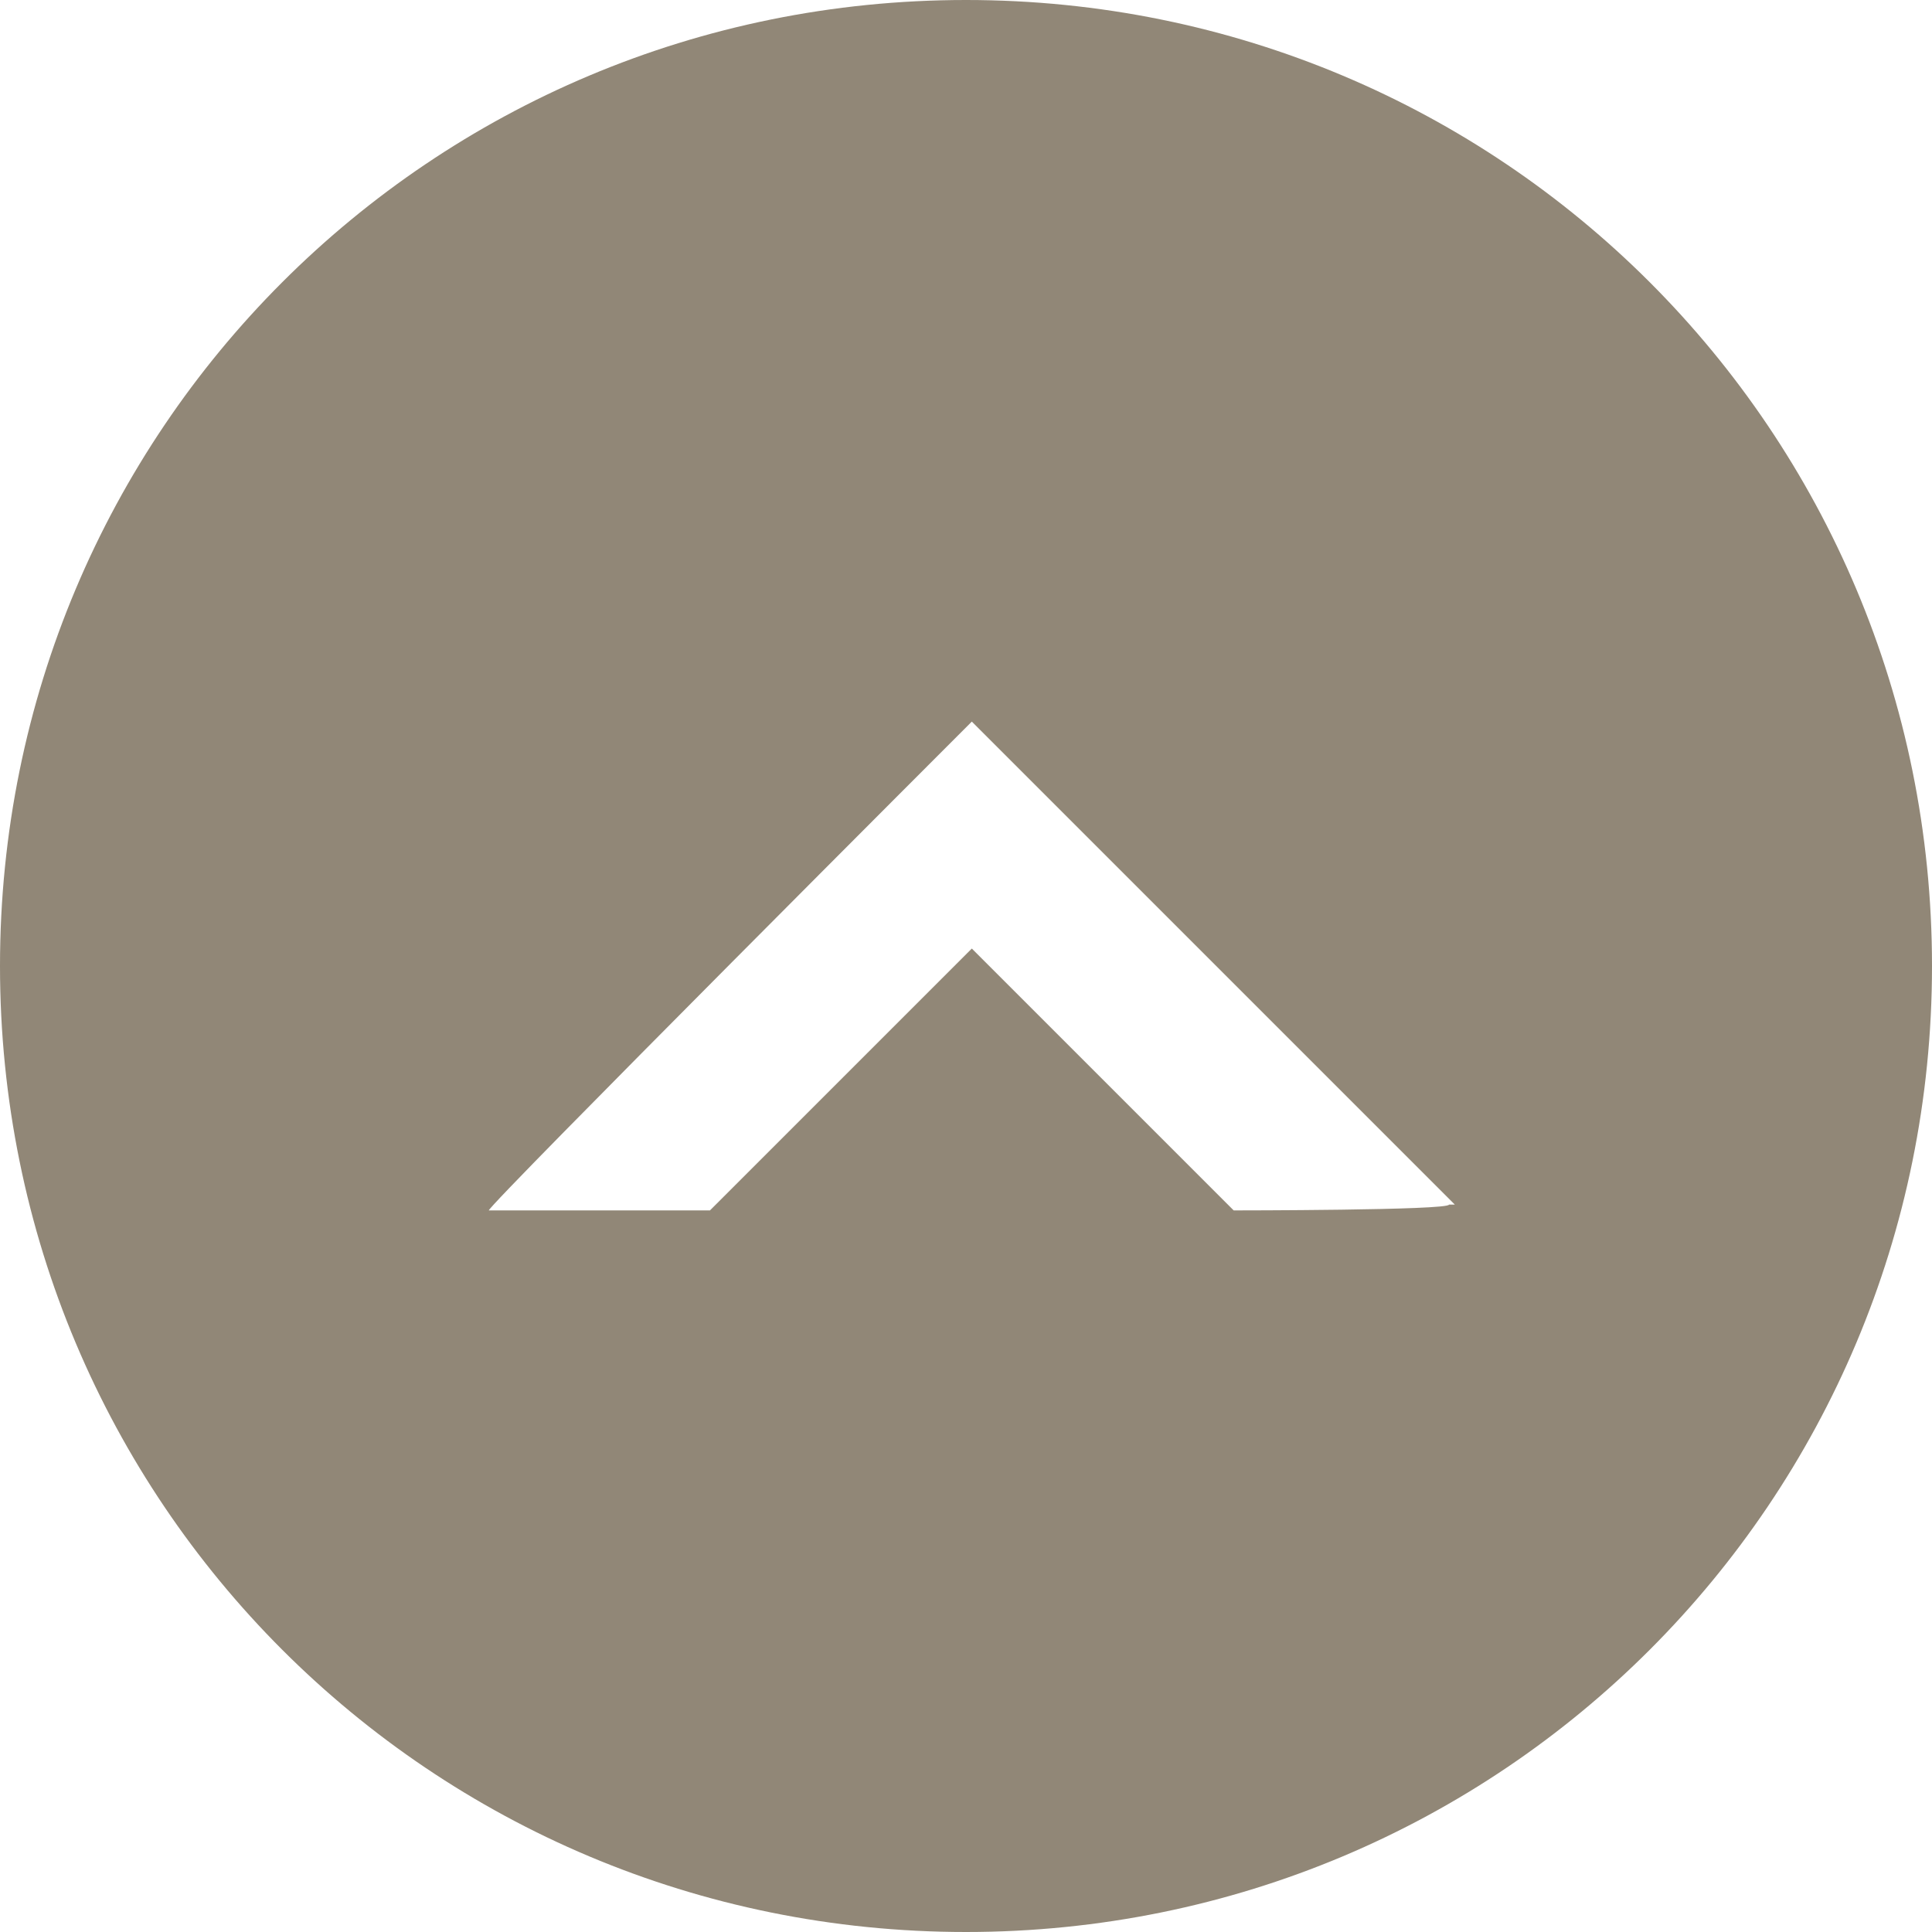
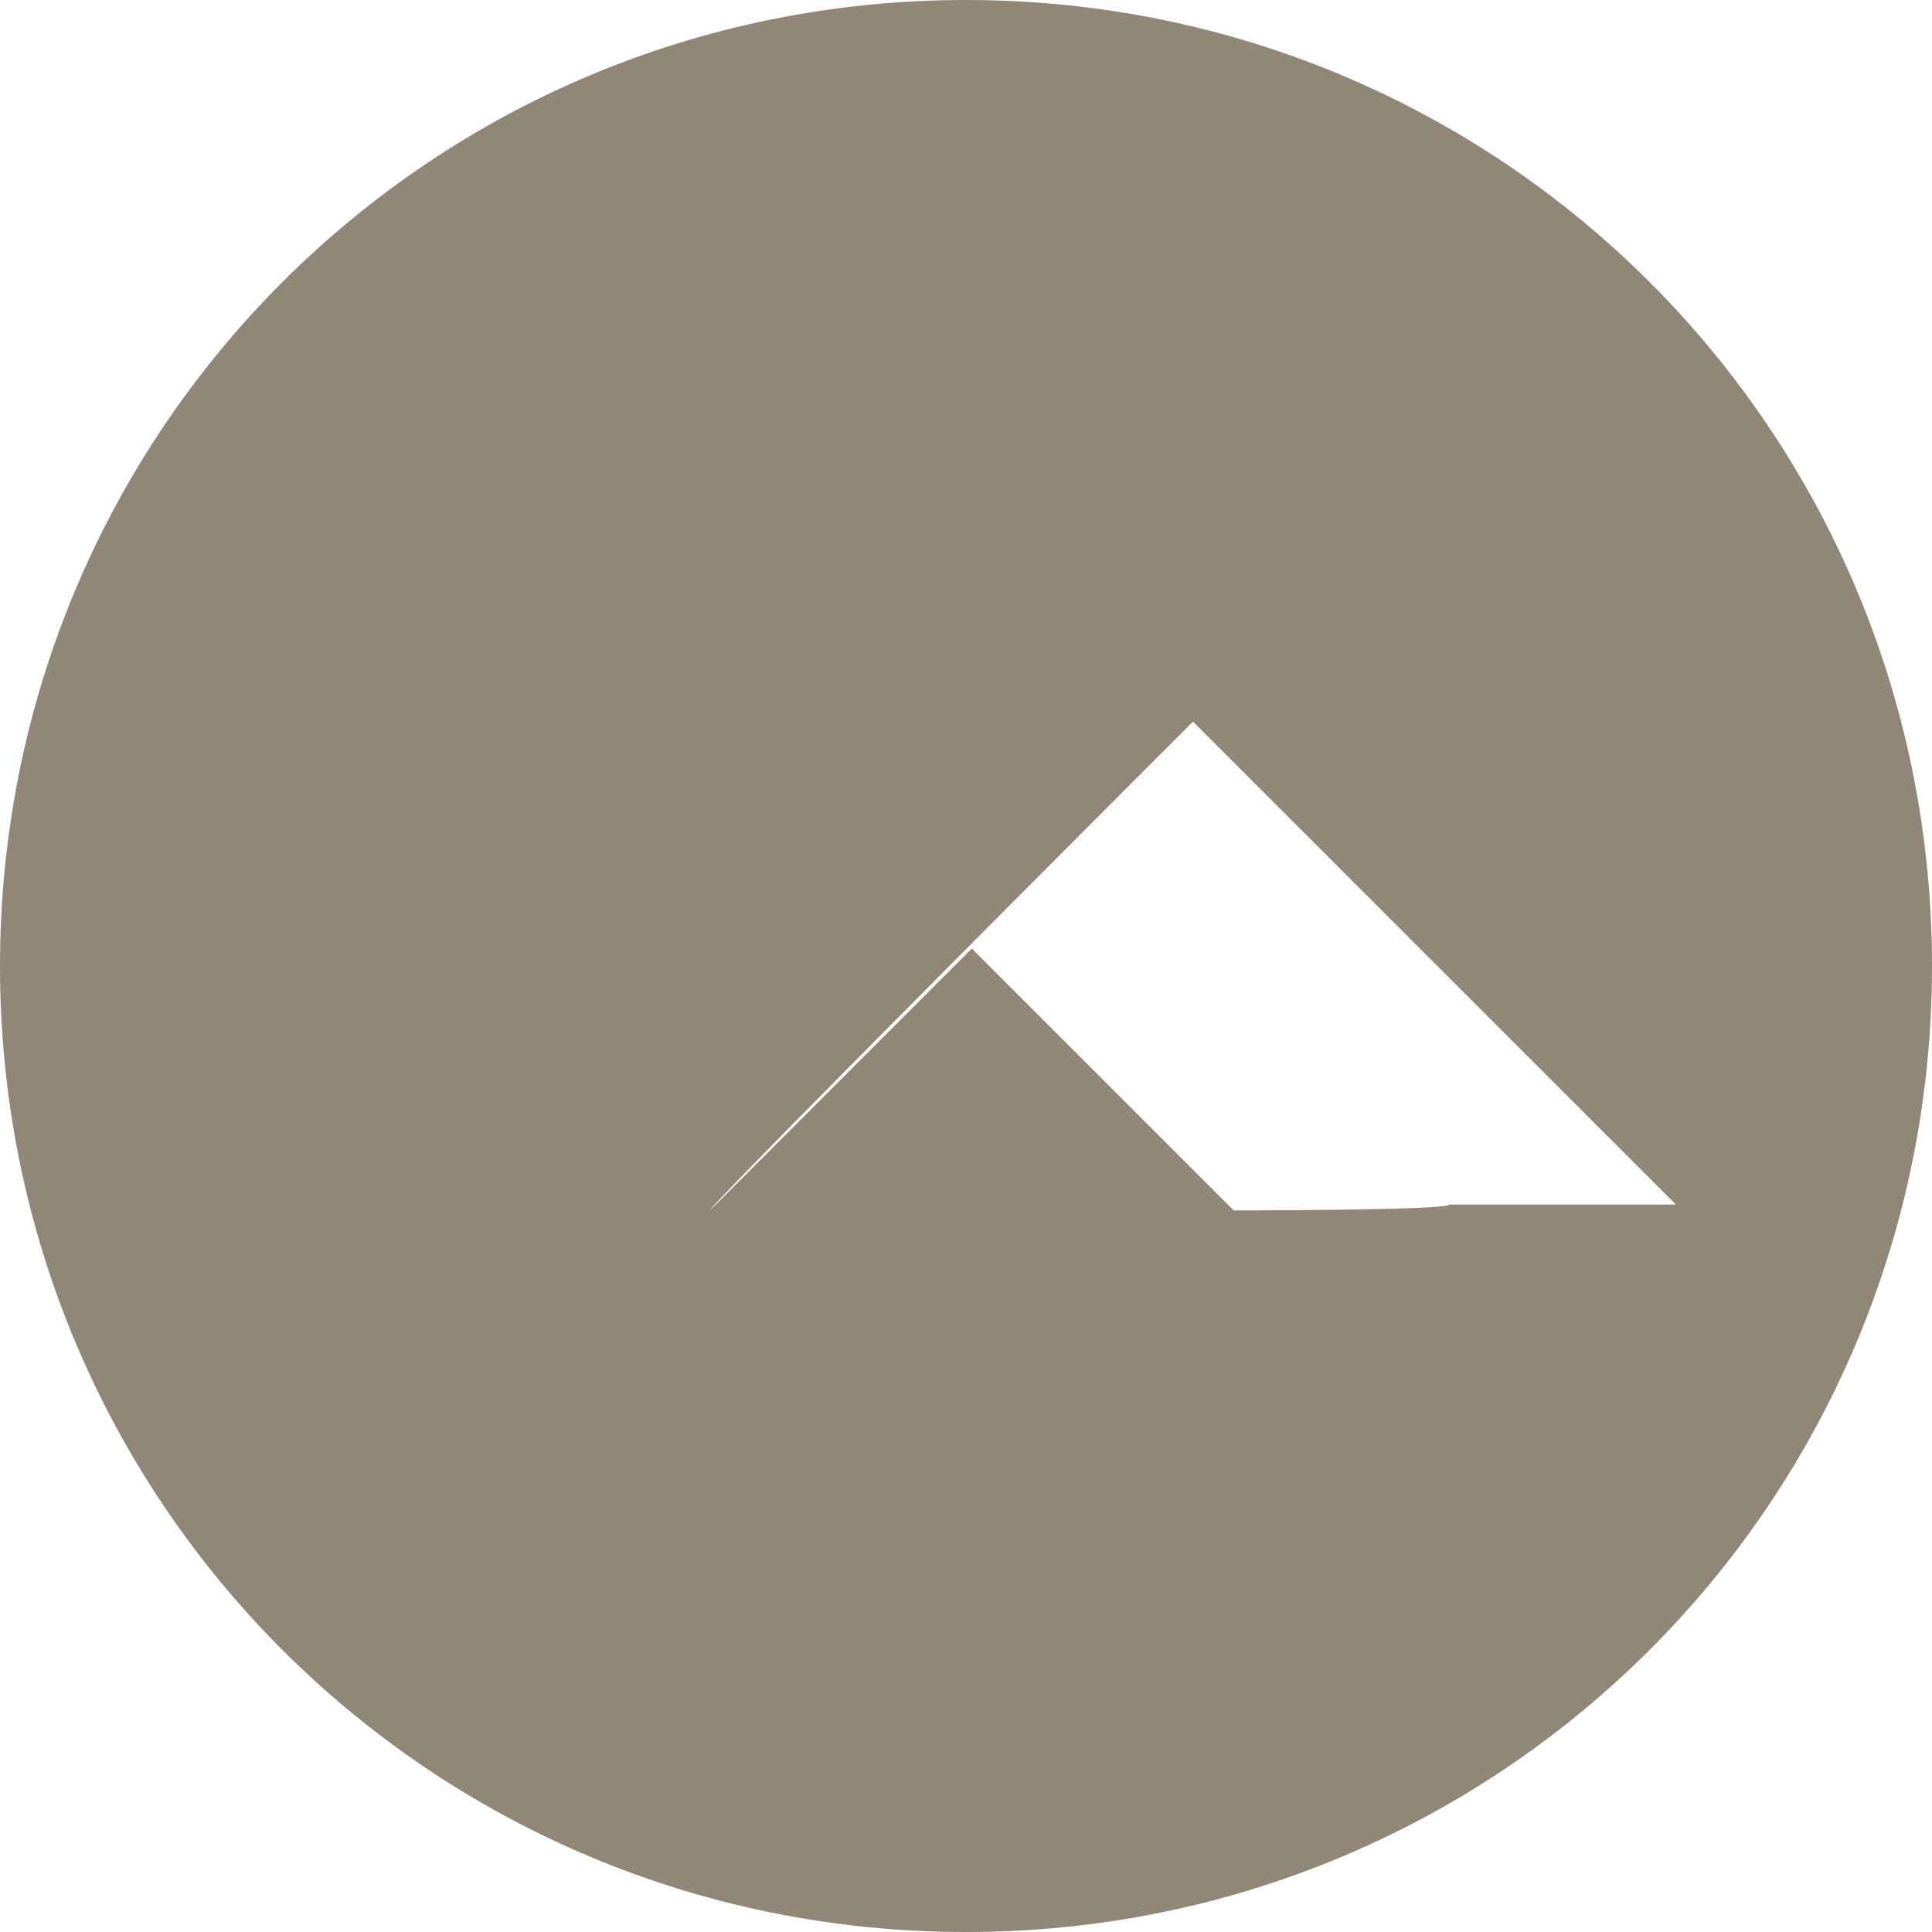
<svg xmlns="http://www.w3.org/2000/svg" version="1.1" viewBox="0 0 33.2 33.2">
  <defs>
    <style>
      .cls-1 {
        fill: #918777;
      }
    </style>
  </defs>
  <g>
    <g id="_レイヤー_1">
-       <path class="cls-1" d="M0,16.6h0c0,9.2,7.4,16.6,16.6,16.6s16.6-7.4,16.6-16.6S25.8,0,16.6,0,0,7.4,0,16.6M24.9,20.7h0c0,.1-3.7.1-3.7.1l-4.5-4.5-4.5,4.5h-3.8c0-.1,8.3-8.4,8.3-8.4,0,0,8.3,8.3,8.3,8.3Z" />
+       <path class="cls-1" d="M0,16.6h0c0,9.2,7.4,16.6,16.6,16.6s16.6-7.4,16.6-16.6S25.8,0,16.6,0,0,7.4,0,16.6M24.9,20.7h0c0,.1-3.7.1-3.7.1l-4.5-4.5-4.5,4.5c0-.1,8.3-8.4,8.3-8.4,0,0,8.3,8.3,8.3,8.3Z" />
    </g>
  </g>
</svg>